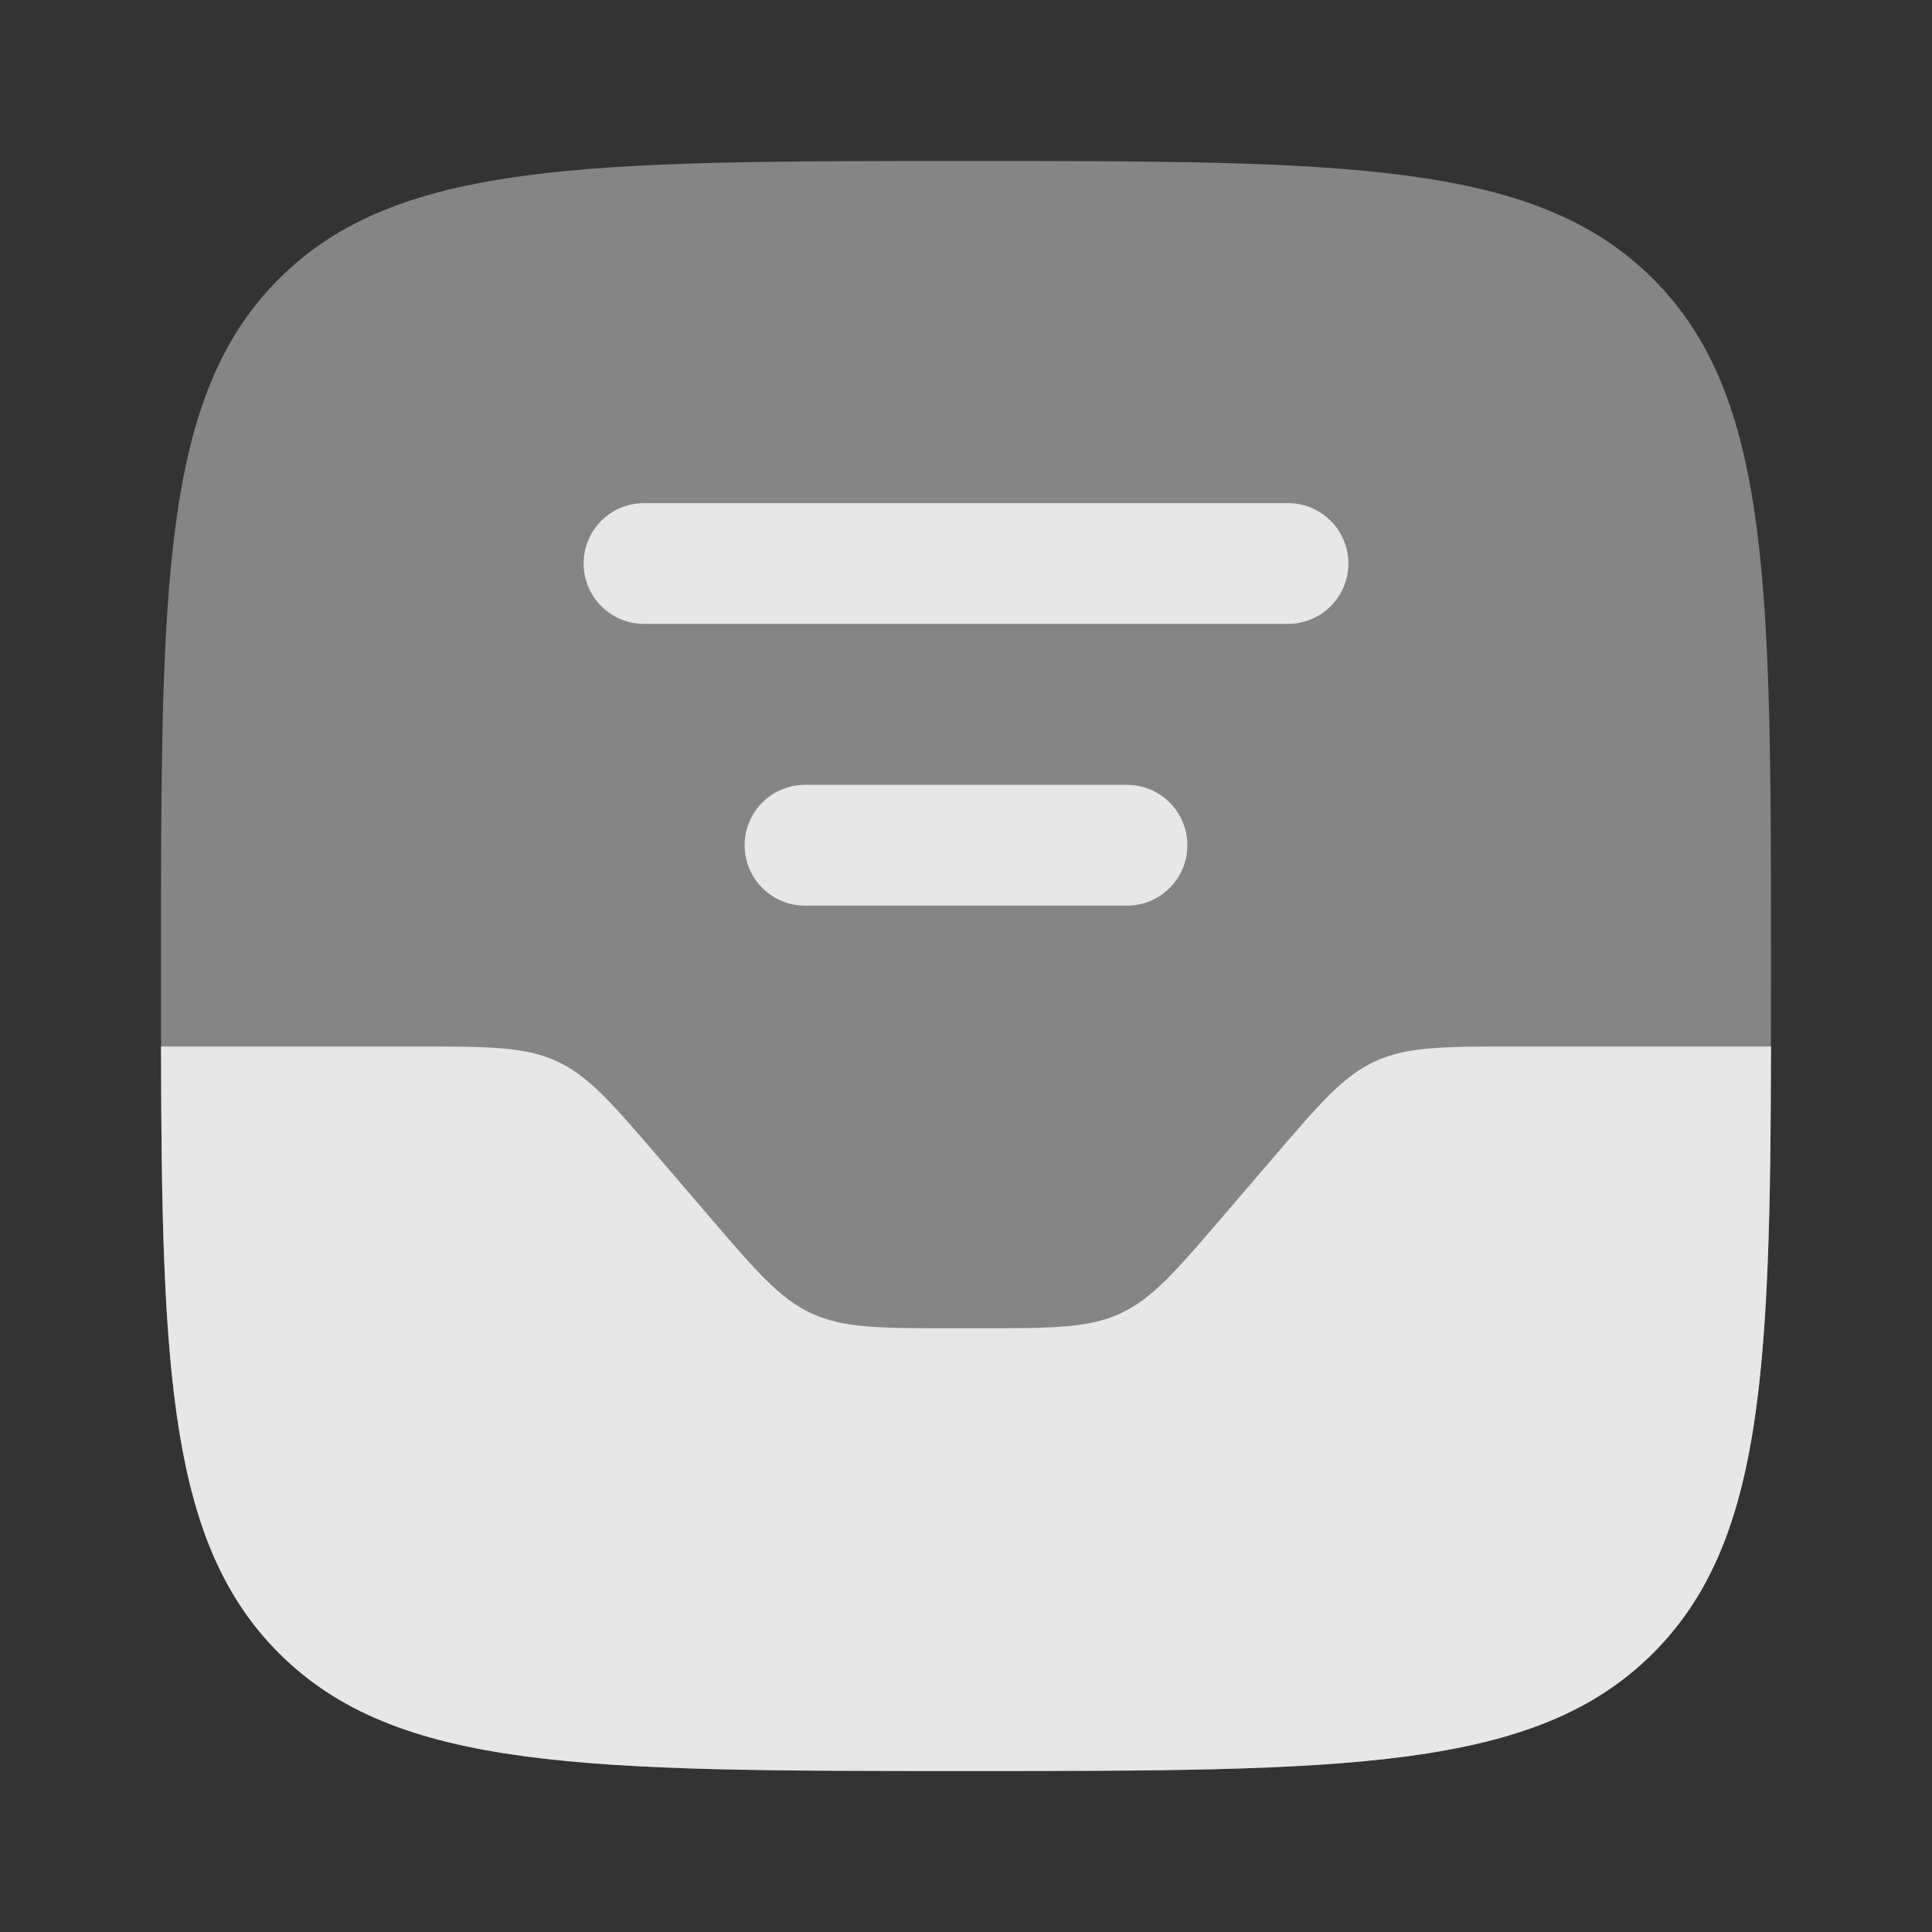
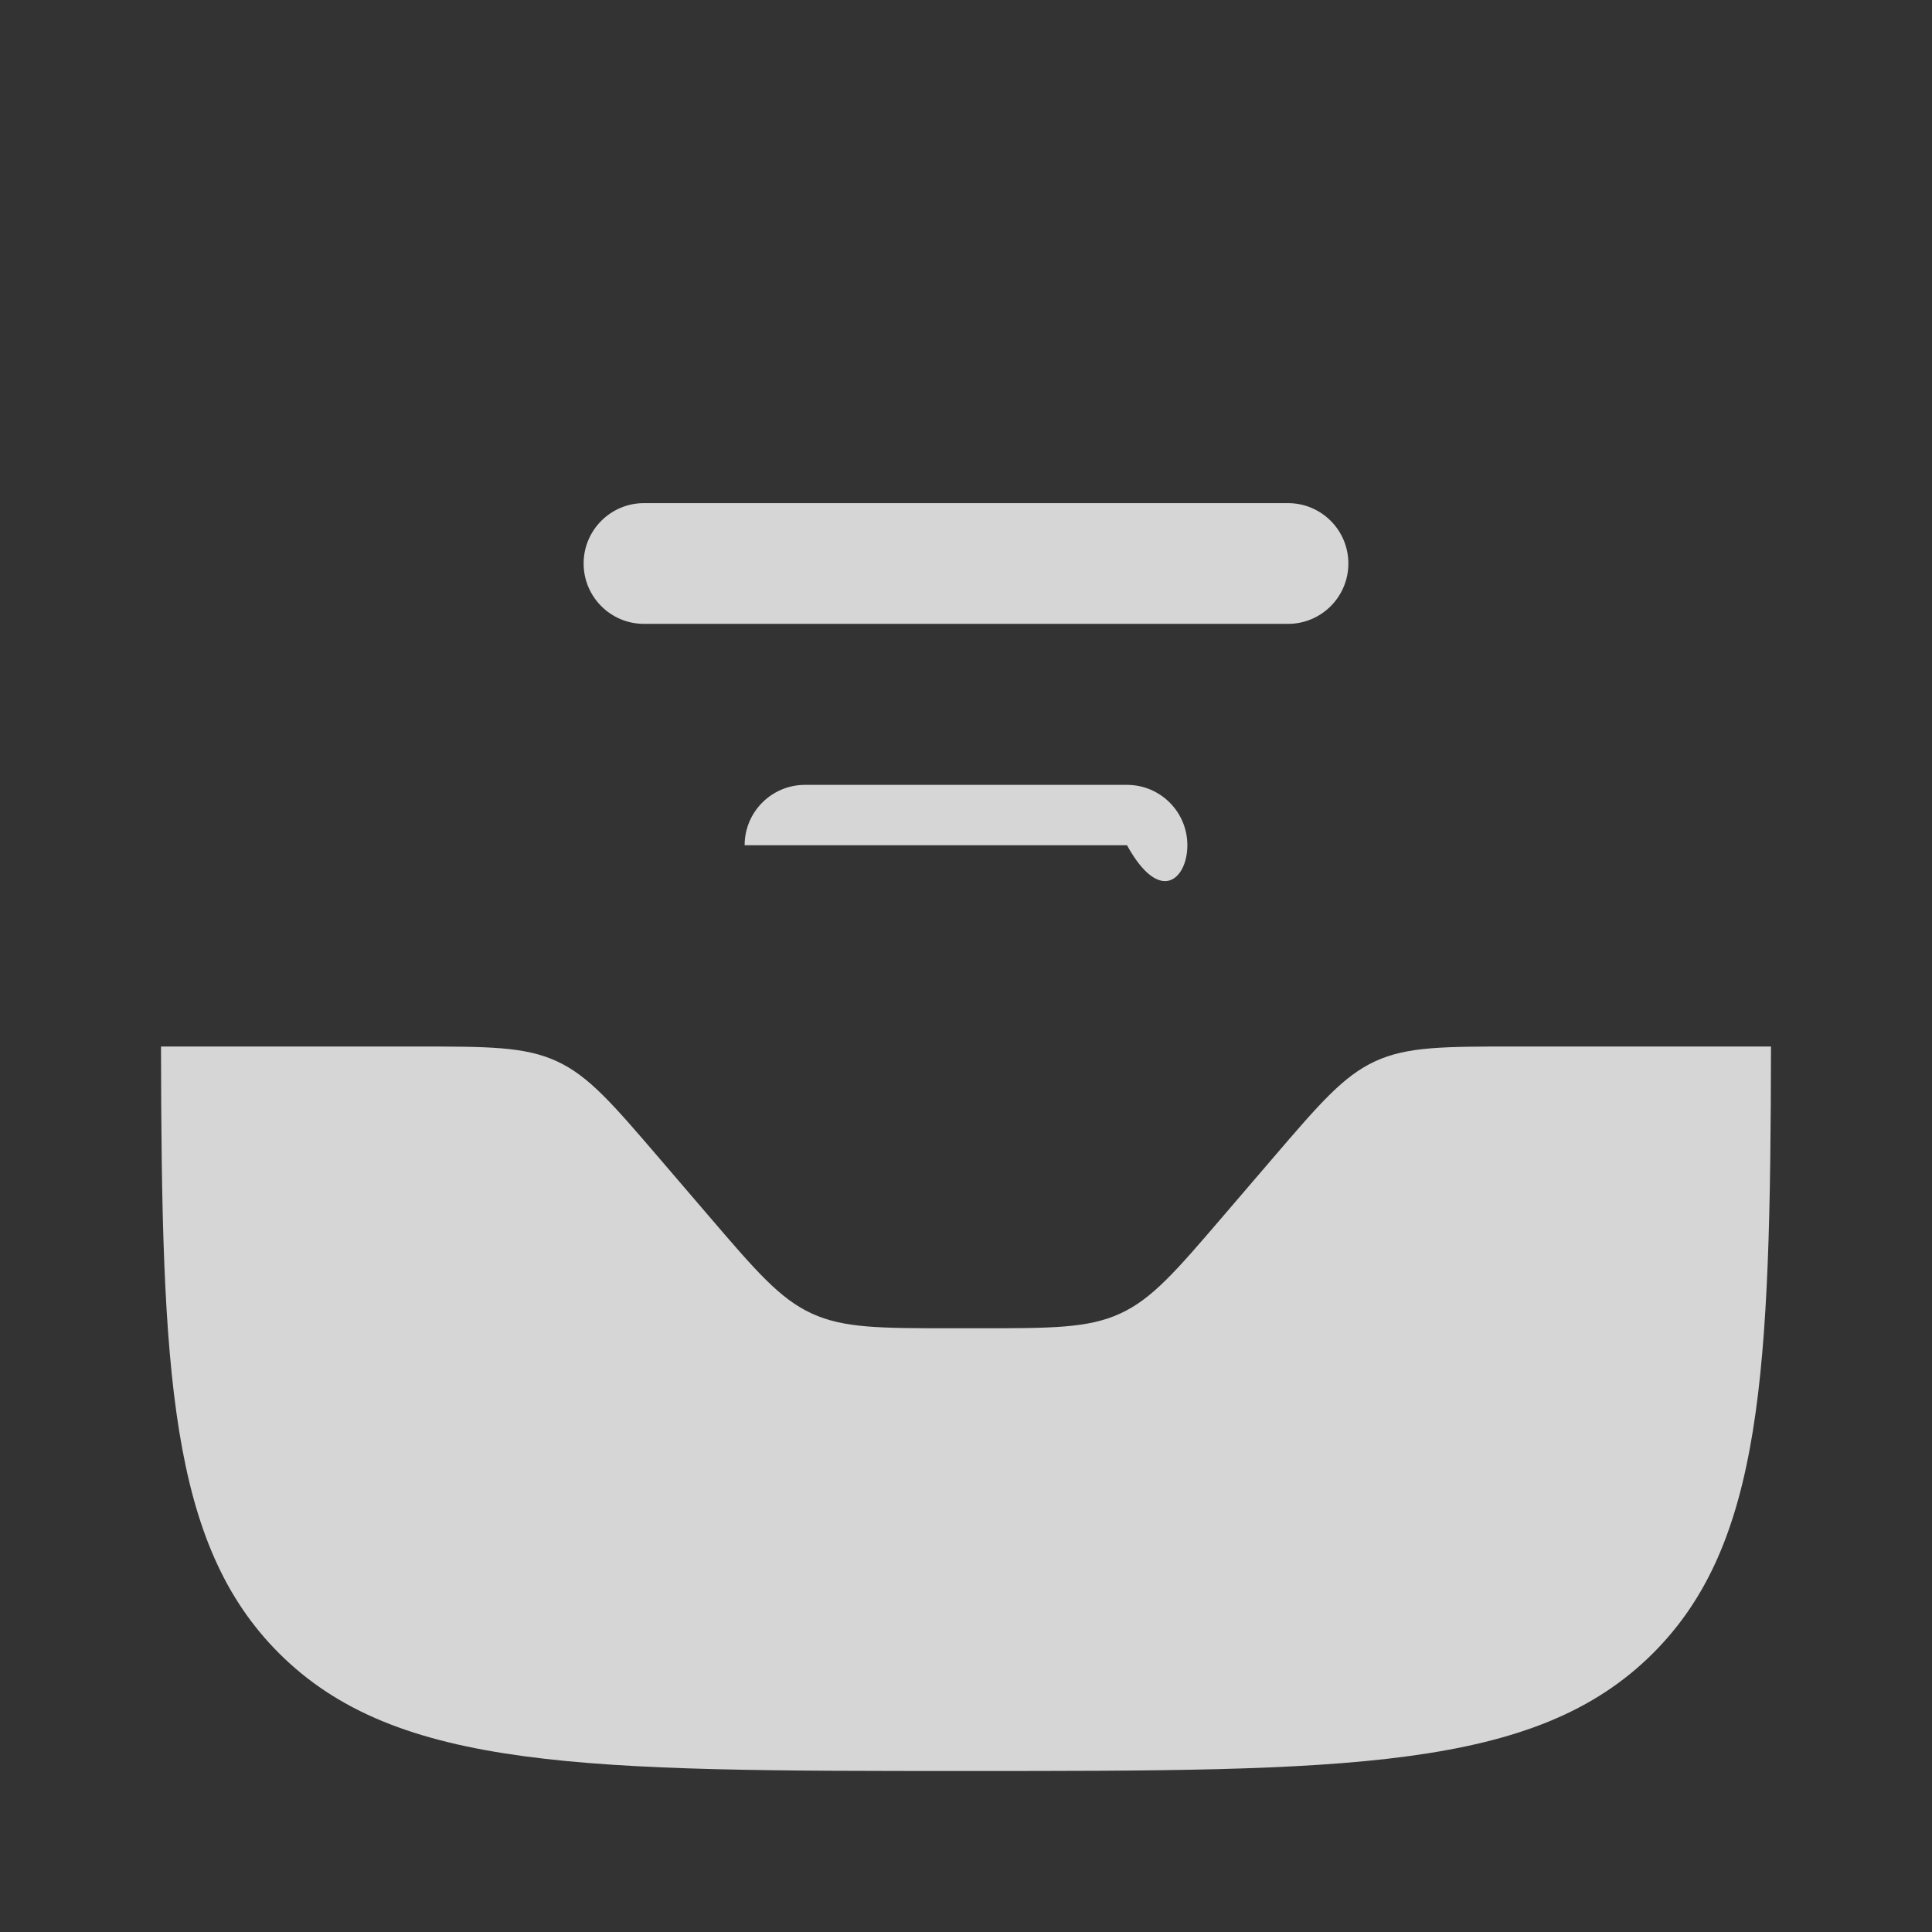
<svg xmlns="http://www.w3.org/2000/svg" width="81" height="81" viewBox="0 0 81 81" fill="none">
  <rect x="0" y="0" width="81" height="81" fill="#333333" stroke="none" />
-   <path opacity="0.5" d="M6.75 40.5C6.75 24.59 6.75 16.635 11.693 11.693C16.635 6.75 24.59 6.75 40.5 6.75C56.41 6.75 64.365 6.75 69.307 11.693C74.25 16.635 74.25 24.59 74.25 40.5C74.25 56.41 74.25 64.365 69.307 69.307C64.365 74.25 56.41 74.25 40.5 74.25C24.59 74.25 16.635 74.25 11.693 69.307C6.75 64.365 6.75 56.41 6.75 40.5Z" fill="white" fill-opacity="0.8" />
  <path d="M11.693 69.307C16.635 74.25 24.591 74.25 40.501 74.25C56.411 74.25 64.367 74.25 69.309 69.307C73.889 64.727 74.225 57.561 74.25 43.875H63.586C60.531 43.875 59.003 43.875 57.66 44.492C56.318 45.11 55.324 46.27 53.336 48.589L53.336 48.589L51.292 50.973C49.304 53.293 48.31 54.452 46.967 55.07C45.624 55.688 44.097 55.688 41.042 55.688H39.96C36.905 55.688 35.377 55.688 34.035 55.07C32.692 54.452 31.698 53.293 29.71 50.973L27.666 48.589C25.678 46.27 24.684 45.11 23.341 44.492C21.999 43.875 20.471 43.875 17.416 43.875H6.75C6.775 57.561 7.113 64.727 11.693 69.307Z" fill="white" fill-opacity="0.8" />
  <path d="M27 21.094C25.602 21.094 24.469 22.227 24.469 23.625C24.469 25.023 25.602 26.156 27 26.156H54C55.398 26.156 56.531 25.023 56.531 23.625C56.531 22.227 55.398 21.094 54 21.094H27Z" fill="white" fill-opacity="0.8" />
-   <path d="M33.75 32.906C32.352 32.906 31.219 34.039 31.219 35.438C31.219 36.836 32.352 37.969 33.75 37.969H47.25C48.648 37.969 49.781 36.836 49.781 35.438C49.781 34.039 48.648 32.906 47.25 32.906H33.75Z" fill="white" fill-opacity="0.8" />
+   <path d="M33.75 32.906C32.352 32.906 31.219 34.039 31.219 35.438H47.25C48.648 37.969 49.781 36.836 49.781 35.438C49.781 34.039 48.648 32.906 47.25 32.906H33.75Z" fill="white" fill-opacity="0.8" />
</svg>